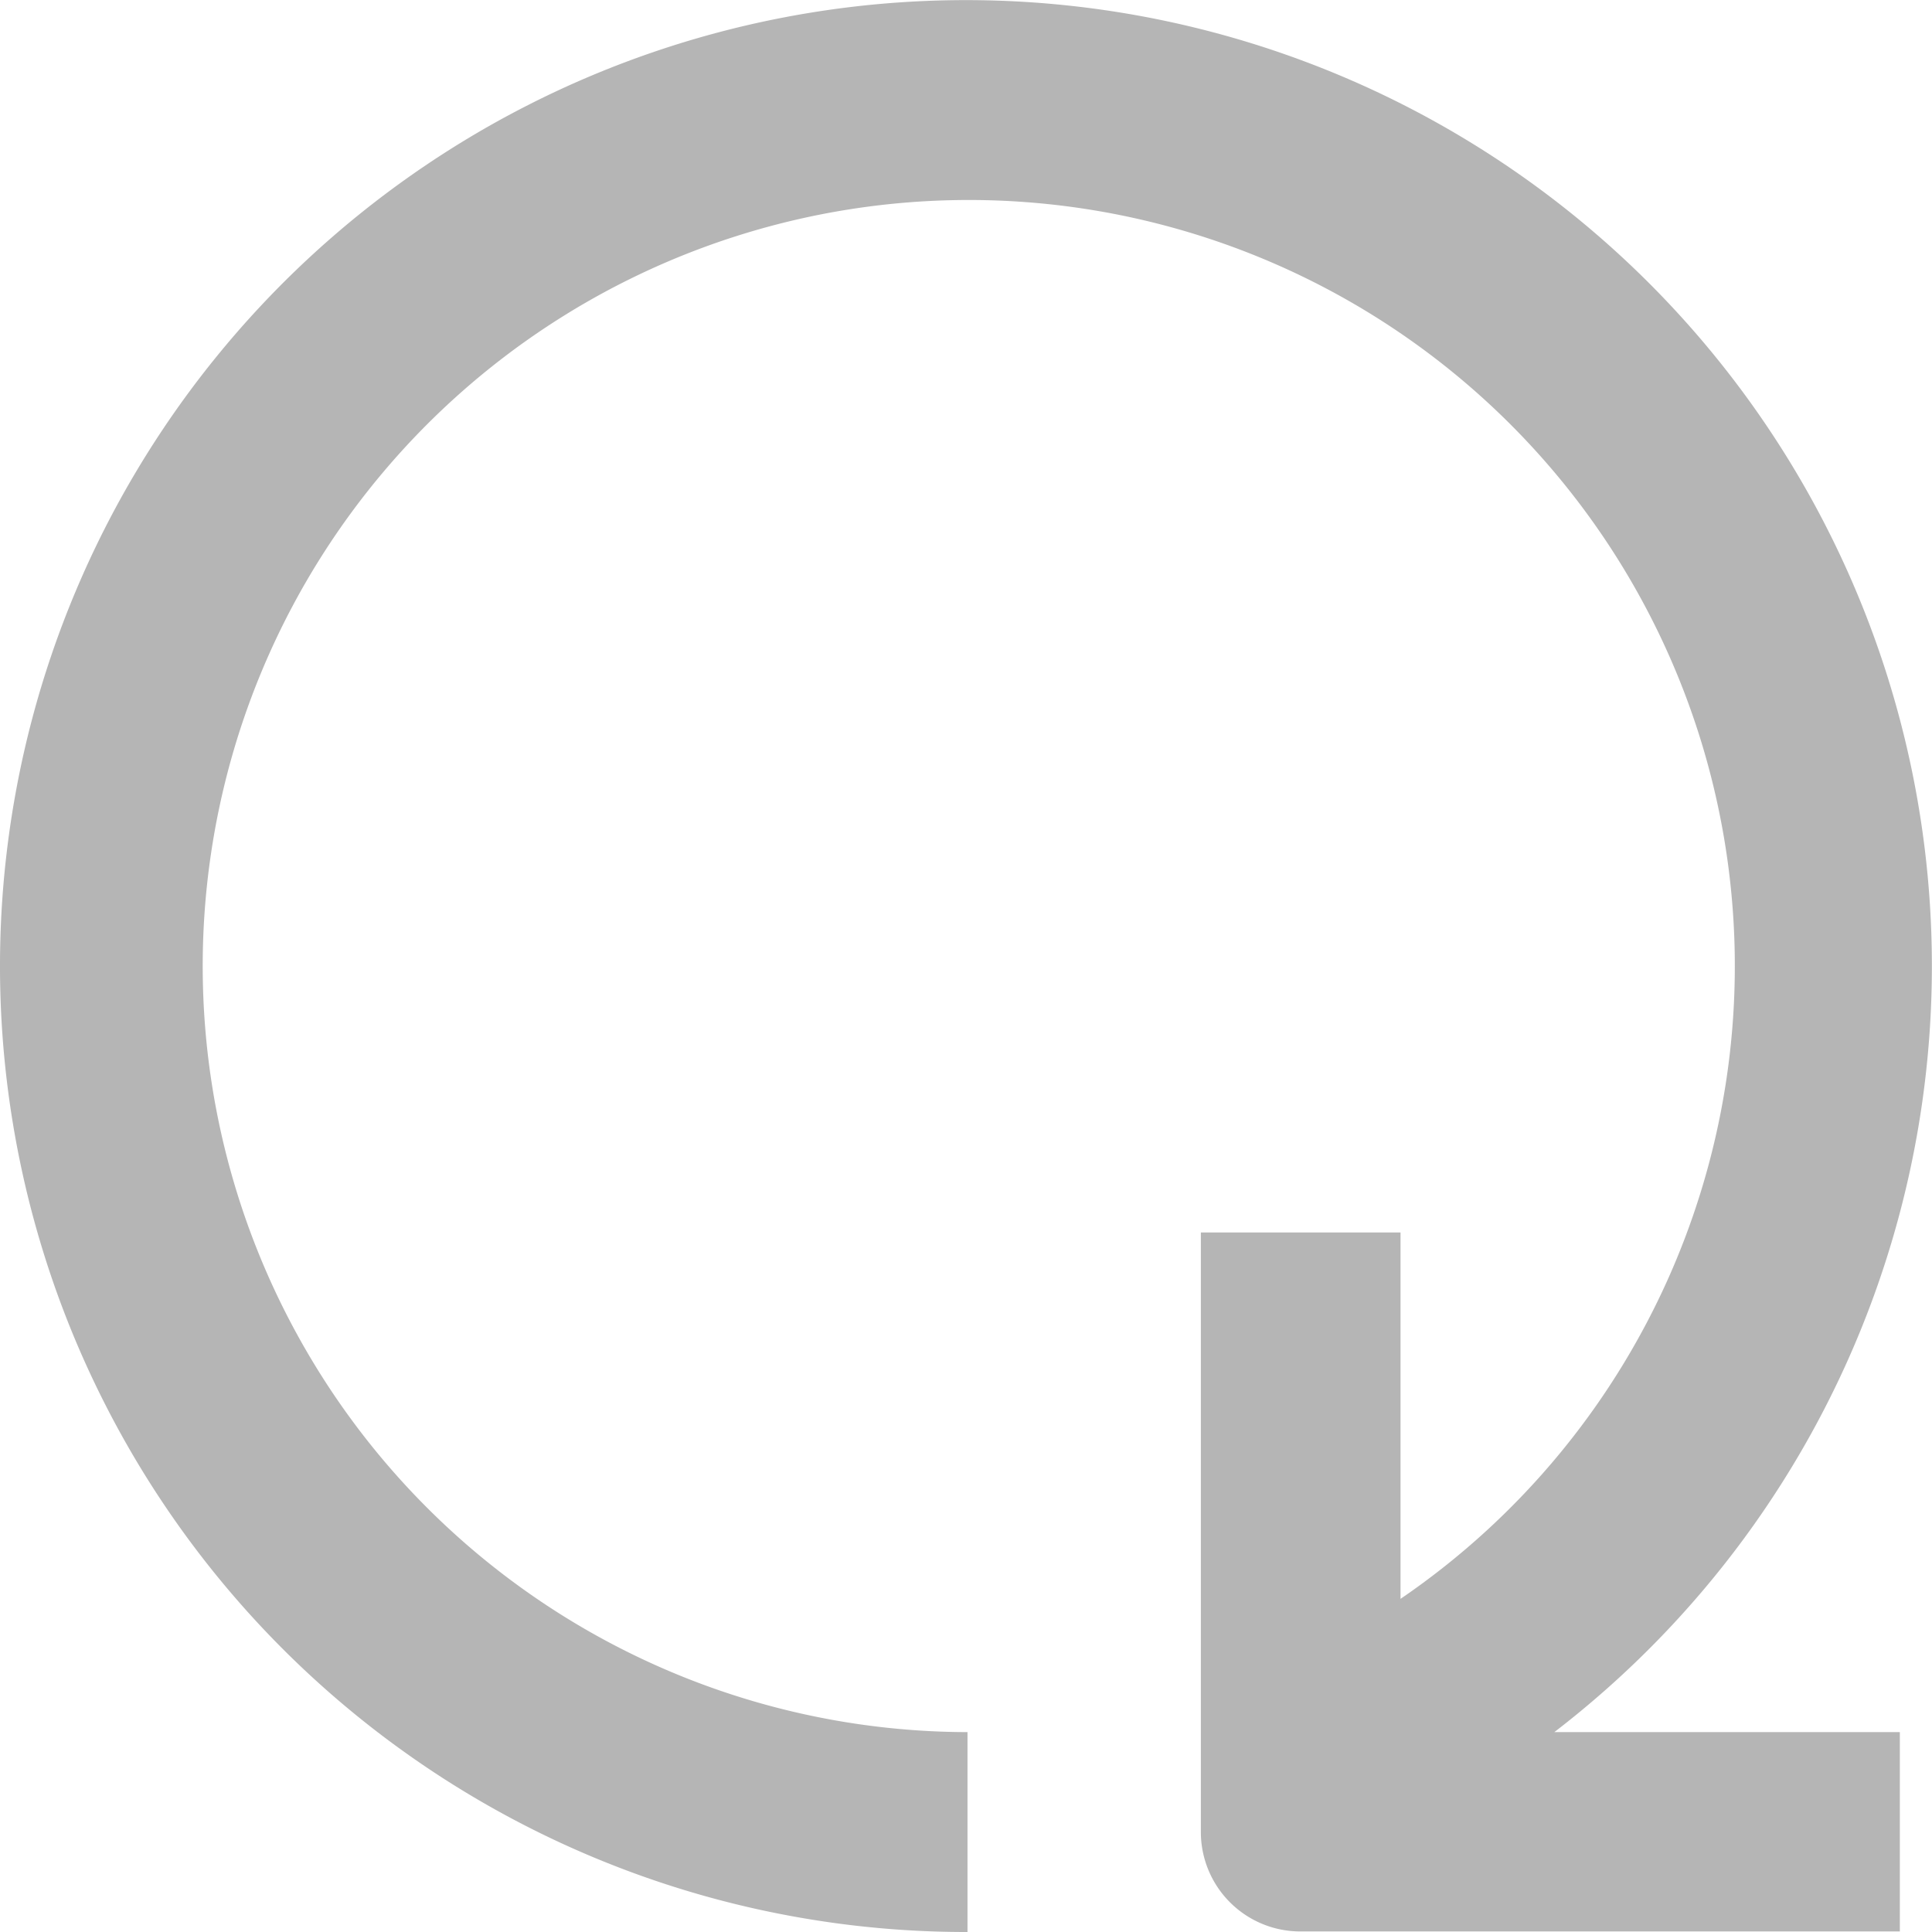
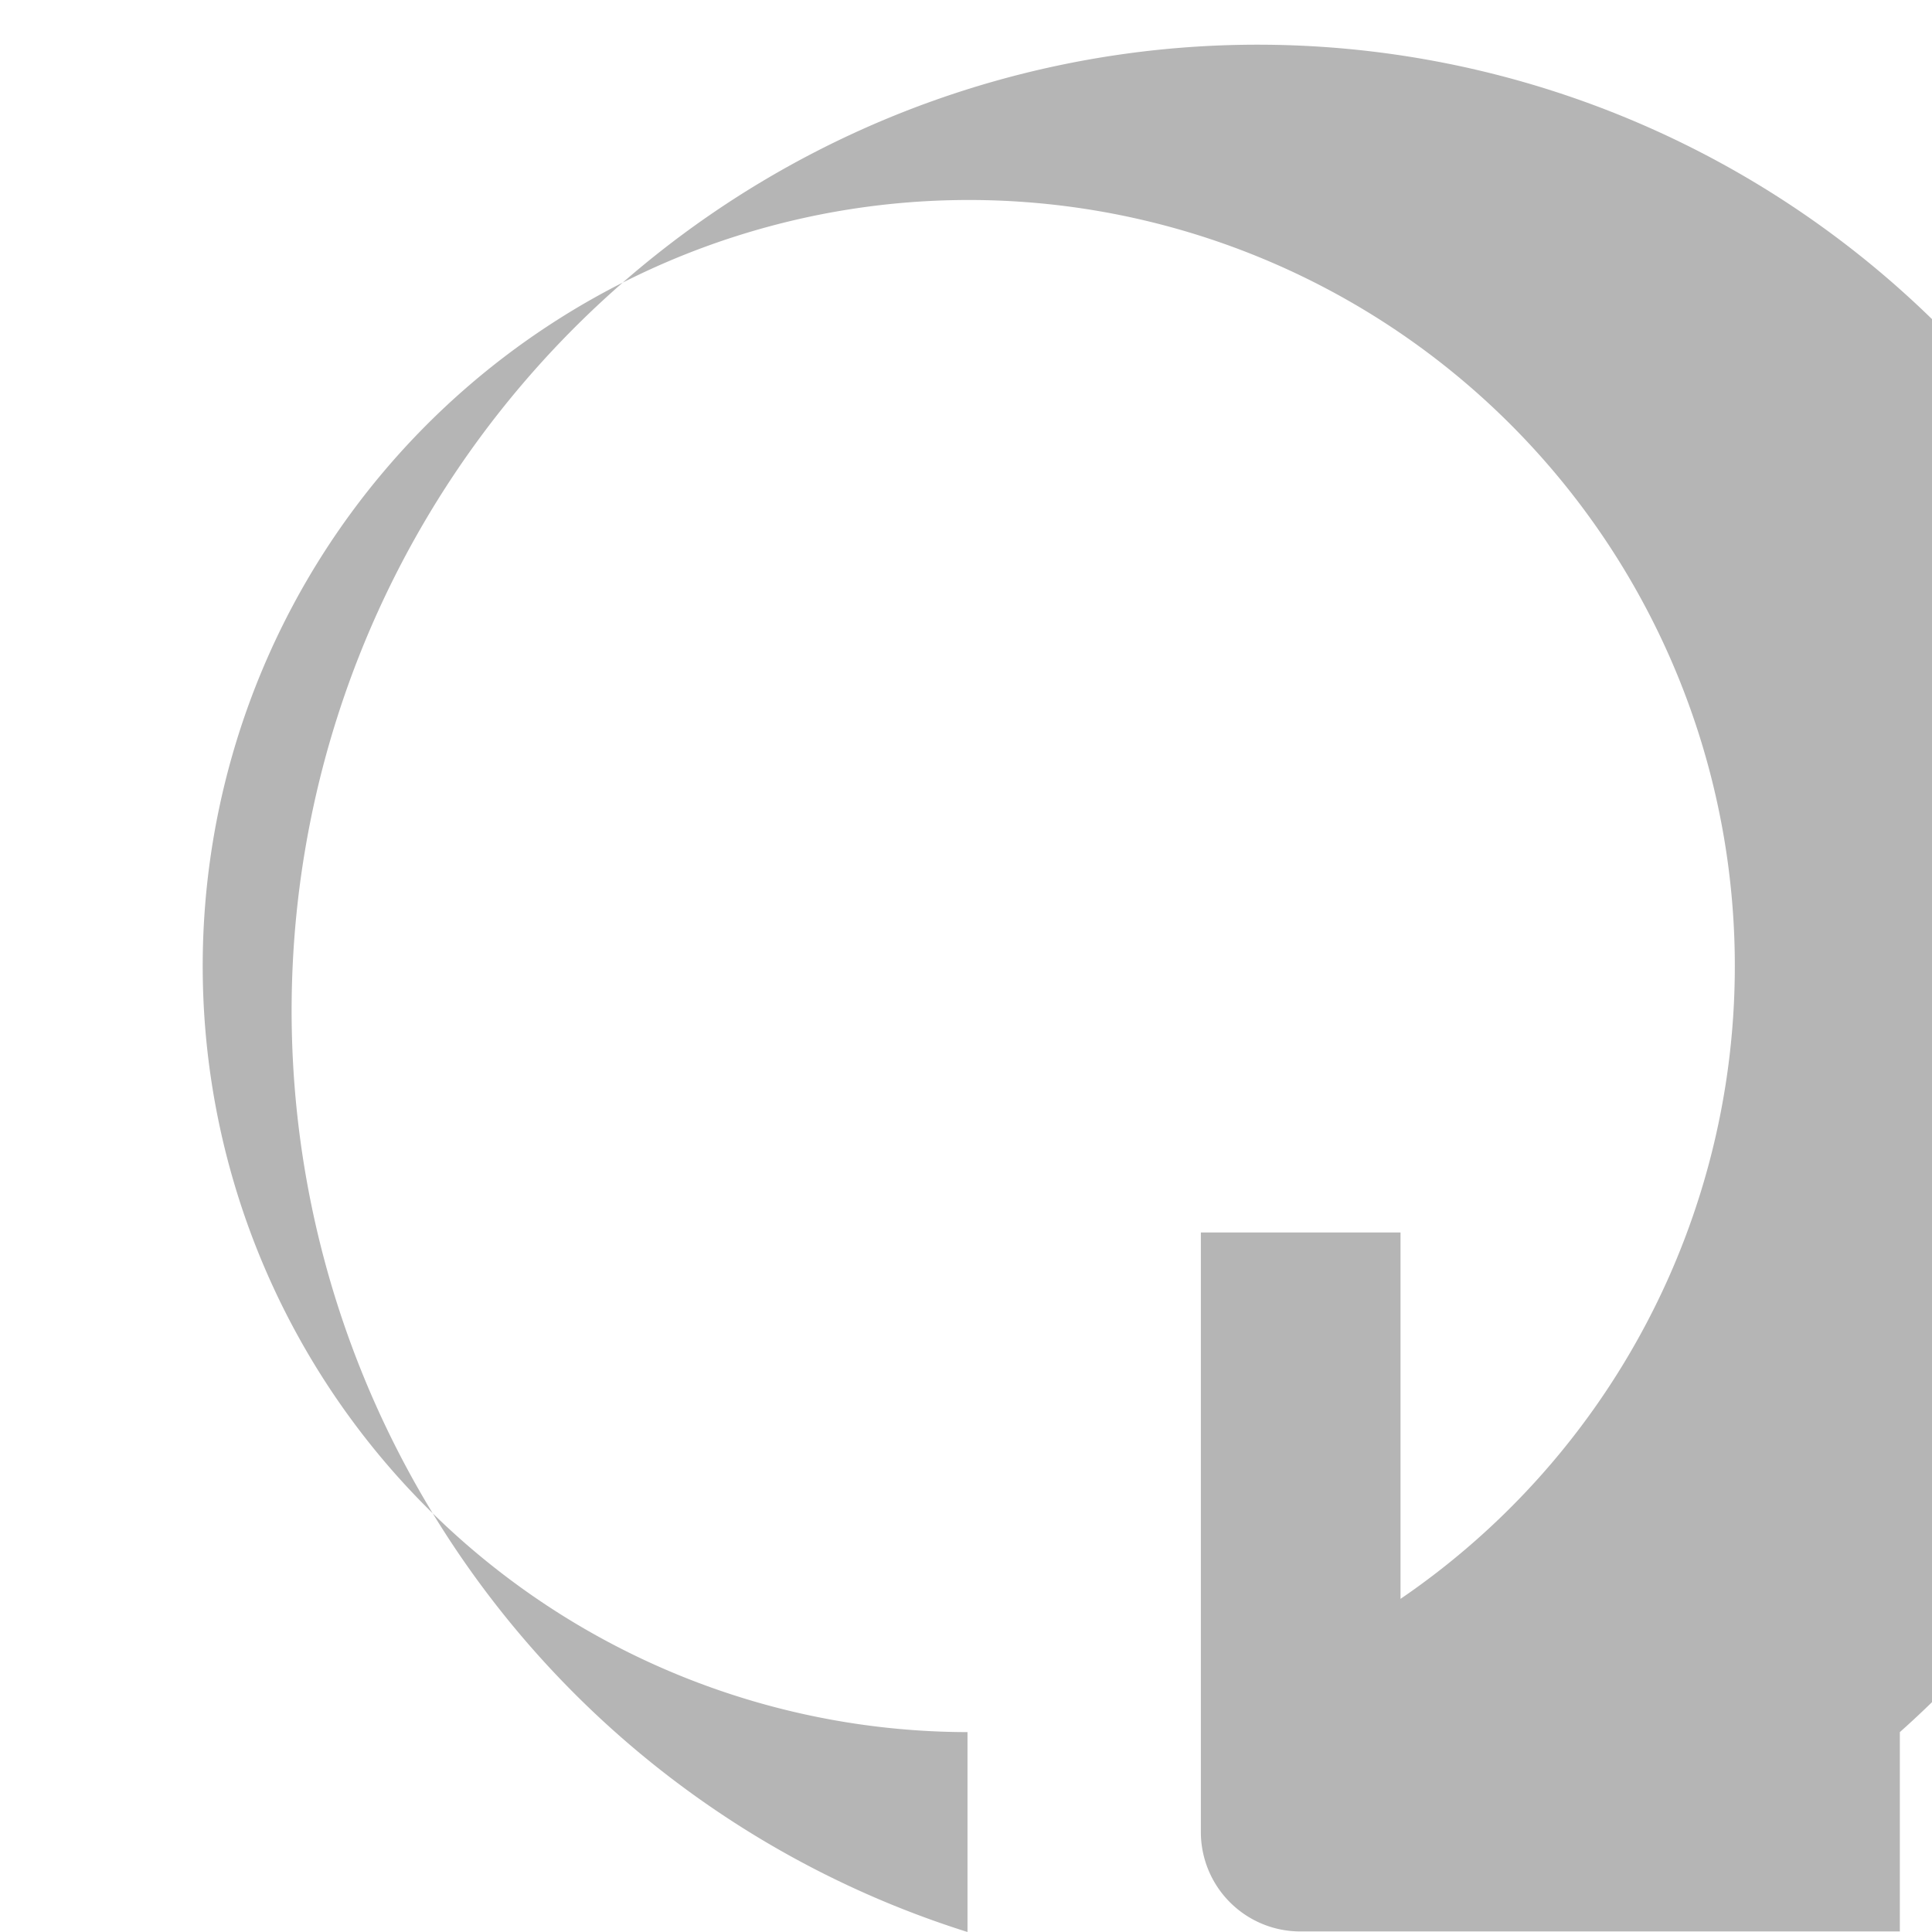
<svg xmlns="http://www.w3.org/2000/svg" width="17.485" height="17.485" viewBox="0 0 17.485 17.485">
-   <path id="Tracé_3980" data-name="Tracé 3980" d="M29.7,38.481V36.672a6.933,6.933,0,1,1,3.919-1.206V32.15H31.812v5.426a.9.9,0,0,0,.9.9h5.426V36.672H35.011A8.742,8.742,0,1,0,29.7,38.481Z" transform="translate(-20.944 -20.996)" fill="#b5b5b5" />
+   <path id="Tracé_3980" data-name="Tracé 3980" d="M29.7,38.481V36.672a6.933,6.933,0,1,1,3.919-1.206V32.15H31.812v5.426a.9.9,0,0,0,.9.9h5.426V36.672A8.742,8.742,0,1,0,29.7,38.481Z" transform="translate(-20.944 -20.996)" fill="#b5b5b5" />
</svg>